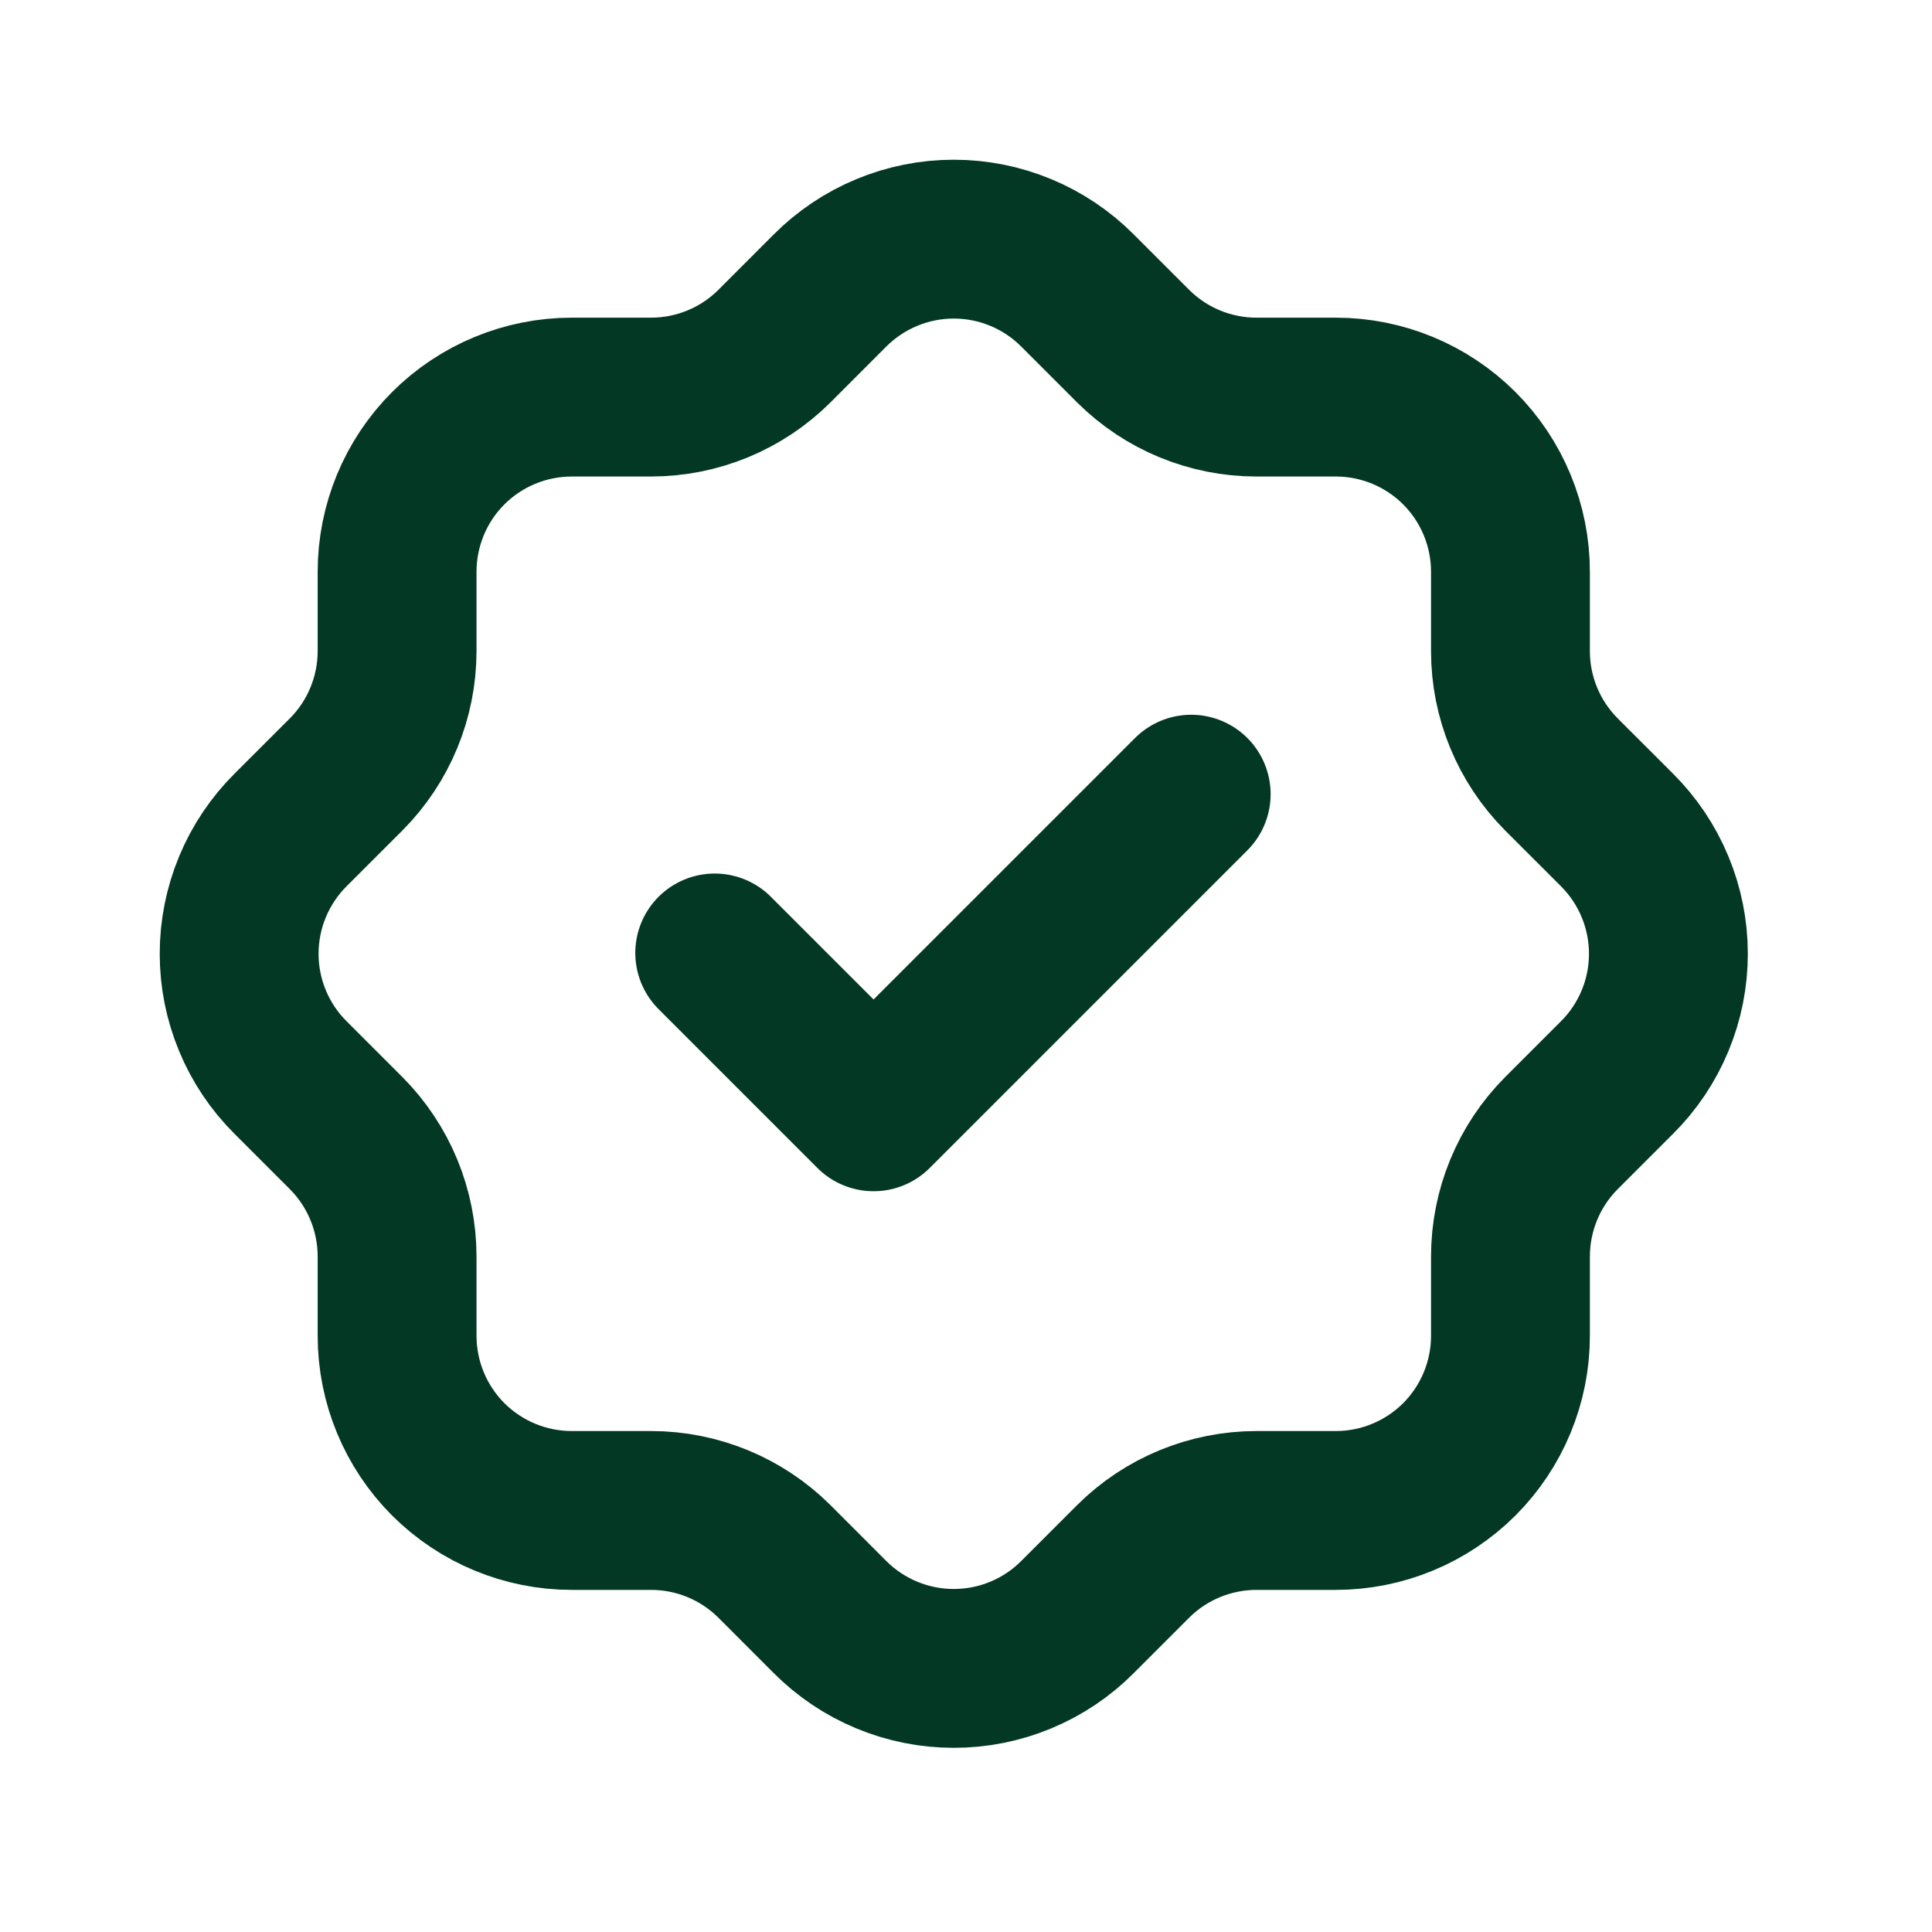
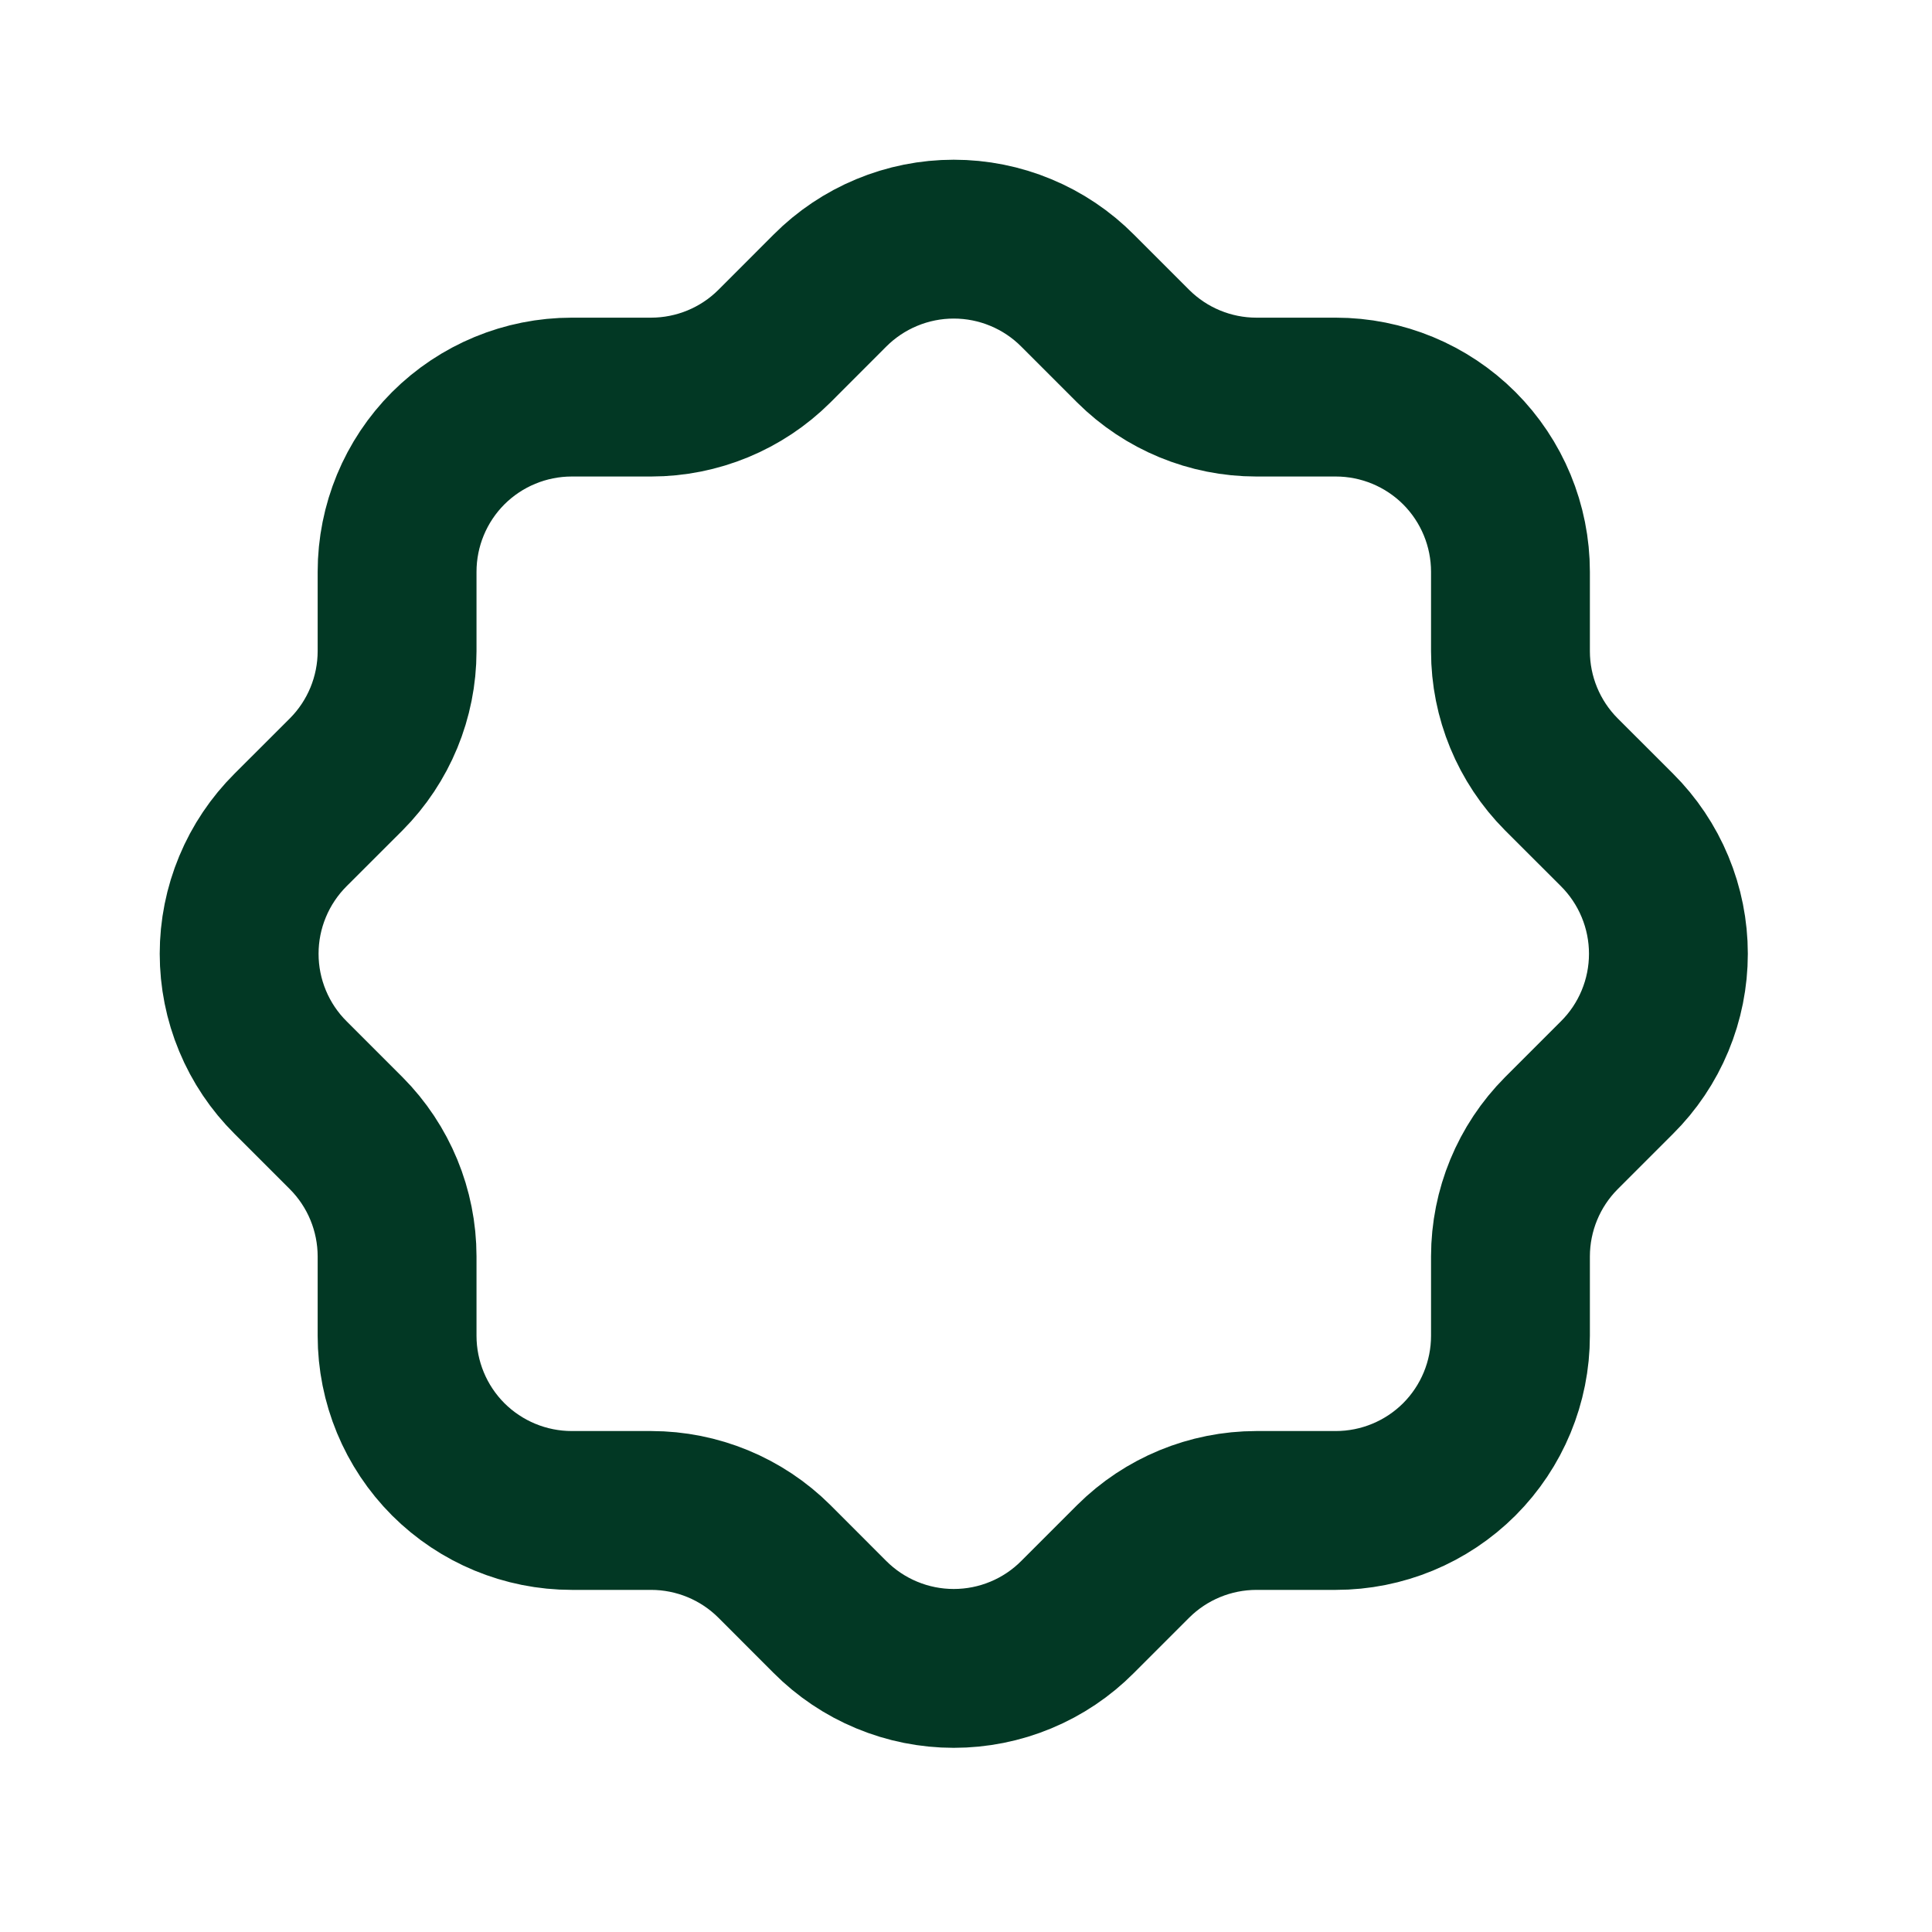
<svg xmlns="http://www.w3.org/2000/svg" width="32" height="32" viewBox="0 0 32 32" fill="none">
  <g clip-path="url(#clip0_0_95)">
    <path d="M6.577 9.471C6.577 8.703 6.882 7.967 7.424 7.424C7.967 6.882 8.703 6.577 9.471 6.577H10.786C11.55 6.576 12.283 6.274 12.825 5.735L13.745 4.814C14.014 4.544 14.334 4.329 14.686 4.183C15.039 4.036 15.416 3.961 15.797 3.961C16.179 3.961 16.556 4.036 16.909 4.183C17.261 4.329 17.581 4.544 17.849 4.814L18.77 5.735C19.312 6.274 20.046 6.577 20.809 6.577H22.124C22.892 6.577 23.628 6.882 24.171 7.424C24.713 7.967 25.018 8.703 25.018 9.471V10.786C25.018 11.549 25.321 12.283 25.86 12.825L26.781 13.745C27.051 14.014 27.266 14.334 27.412 14.686C27.559 15.039 27.634 15.416 27.634 15.797C27.634 16.179 27.559 16.556 27.412 16.909C27.266 17.261 27.051 17.581 26.781 17.849L25.86 18.77C25.321 19.312 25.019 20.045 25.018 20.809V22.124C25.018 22.892 24.713 23.628 24.171 24.171C23.628 24.713 22.892 25.018 22.124 25.018H20.809C20.045 25.019 19.312 25.321 18.77 25.86L17.849 26.781C17.581 27.051 17.261 27.266 16.909 27.412C16.556 27.559 16.179 27.634 15.797 27.634C15.416 27.634 15.039 27.559 14.686 27.412C14.334 27.266 14.014 27.051 13.745 26.781L12.825 25.86C12.283 25.321 11.55 25.019 10.786 25.018H9.471C8.703 25.018 7.967 24.713 7.424 24.171C6.882 23.628 6.577 22.892 6.577 22.124V20.809C6.576 20.045 6.274 19.312 5.735 18.77L4.814 17.849C4.544 17.581 4.329 17.261 4.183 16.909C4.036 16.556 3.961 16.179 3.961 15.797C3.961 15.416 4.036 15.039 4.183 14.686C4.329 14.334 4.544 14.014 4.814 13.745L5.735 12.825C6.274 12.283 6.576 11.55 6.577 10.786V9.471Z" stroke="#023824" stroke-width="2.631" stroke-linecap="round" stroke-linejoin="round" />
-     <path d="M11.838 15.784L14.469 18.415L19.73 13.154" stroke="#023824" stroke-width="2.631" stroke-linecap="round" stroke-linejoin="round" />
  </g>
  <defs>
    <clipPath id="clip0_0_95">
      <rect width="31.569" height="31.569" fill="white" />
    </clipPath>
  </defs>
</svg>